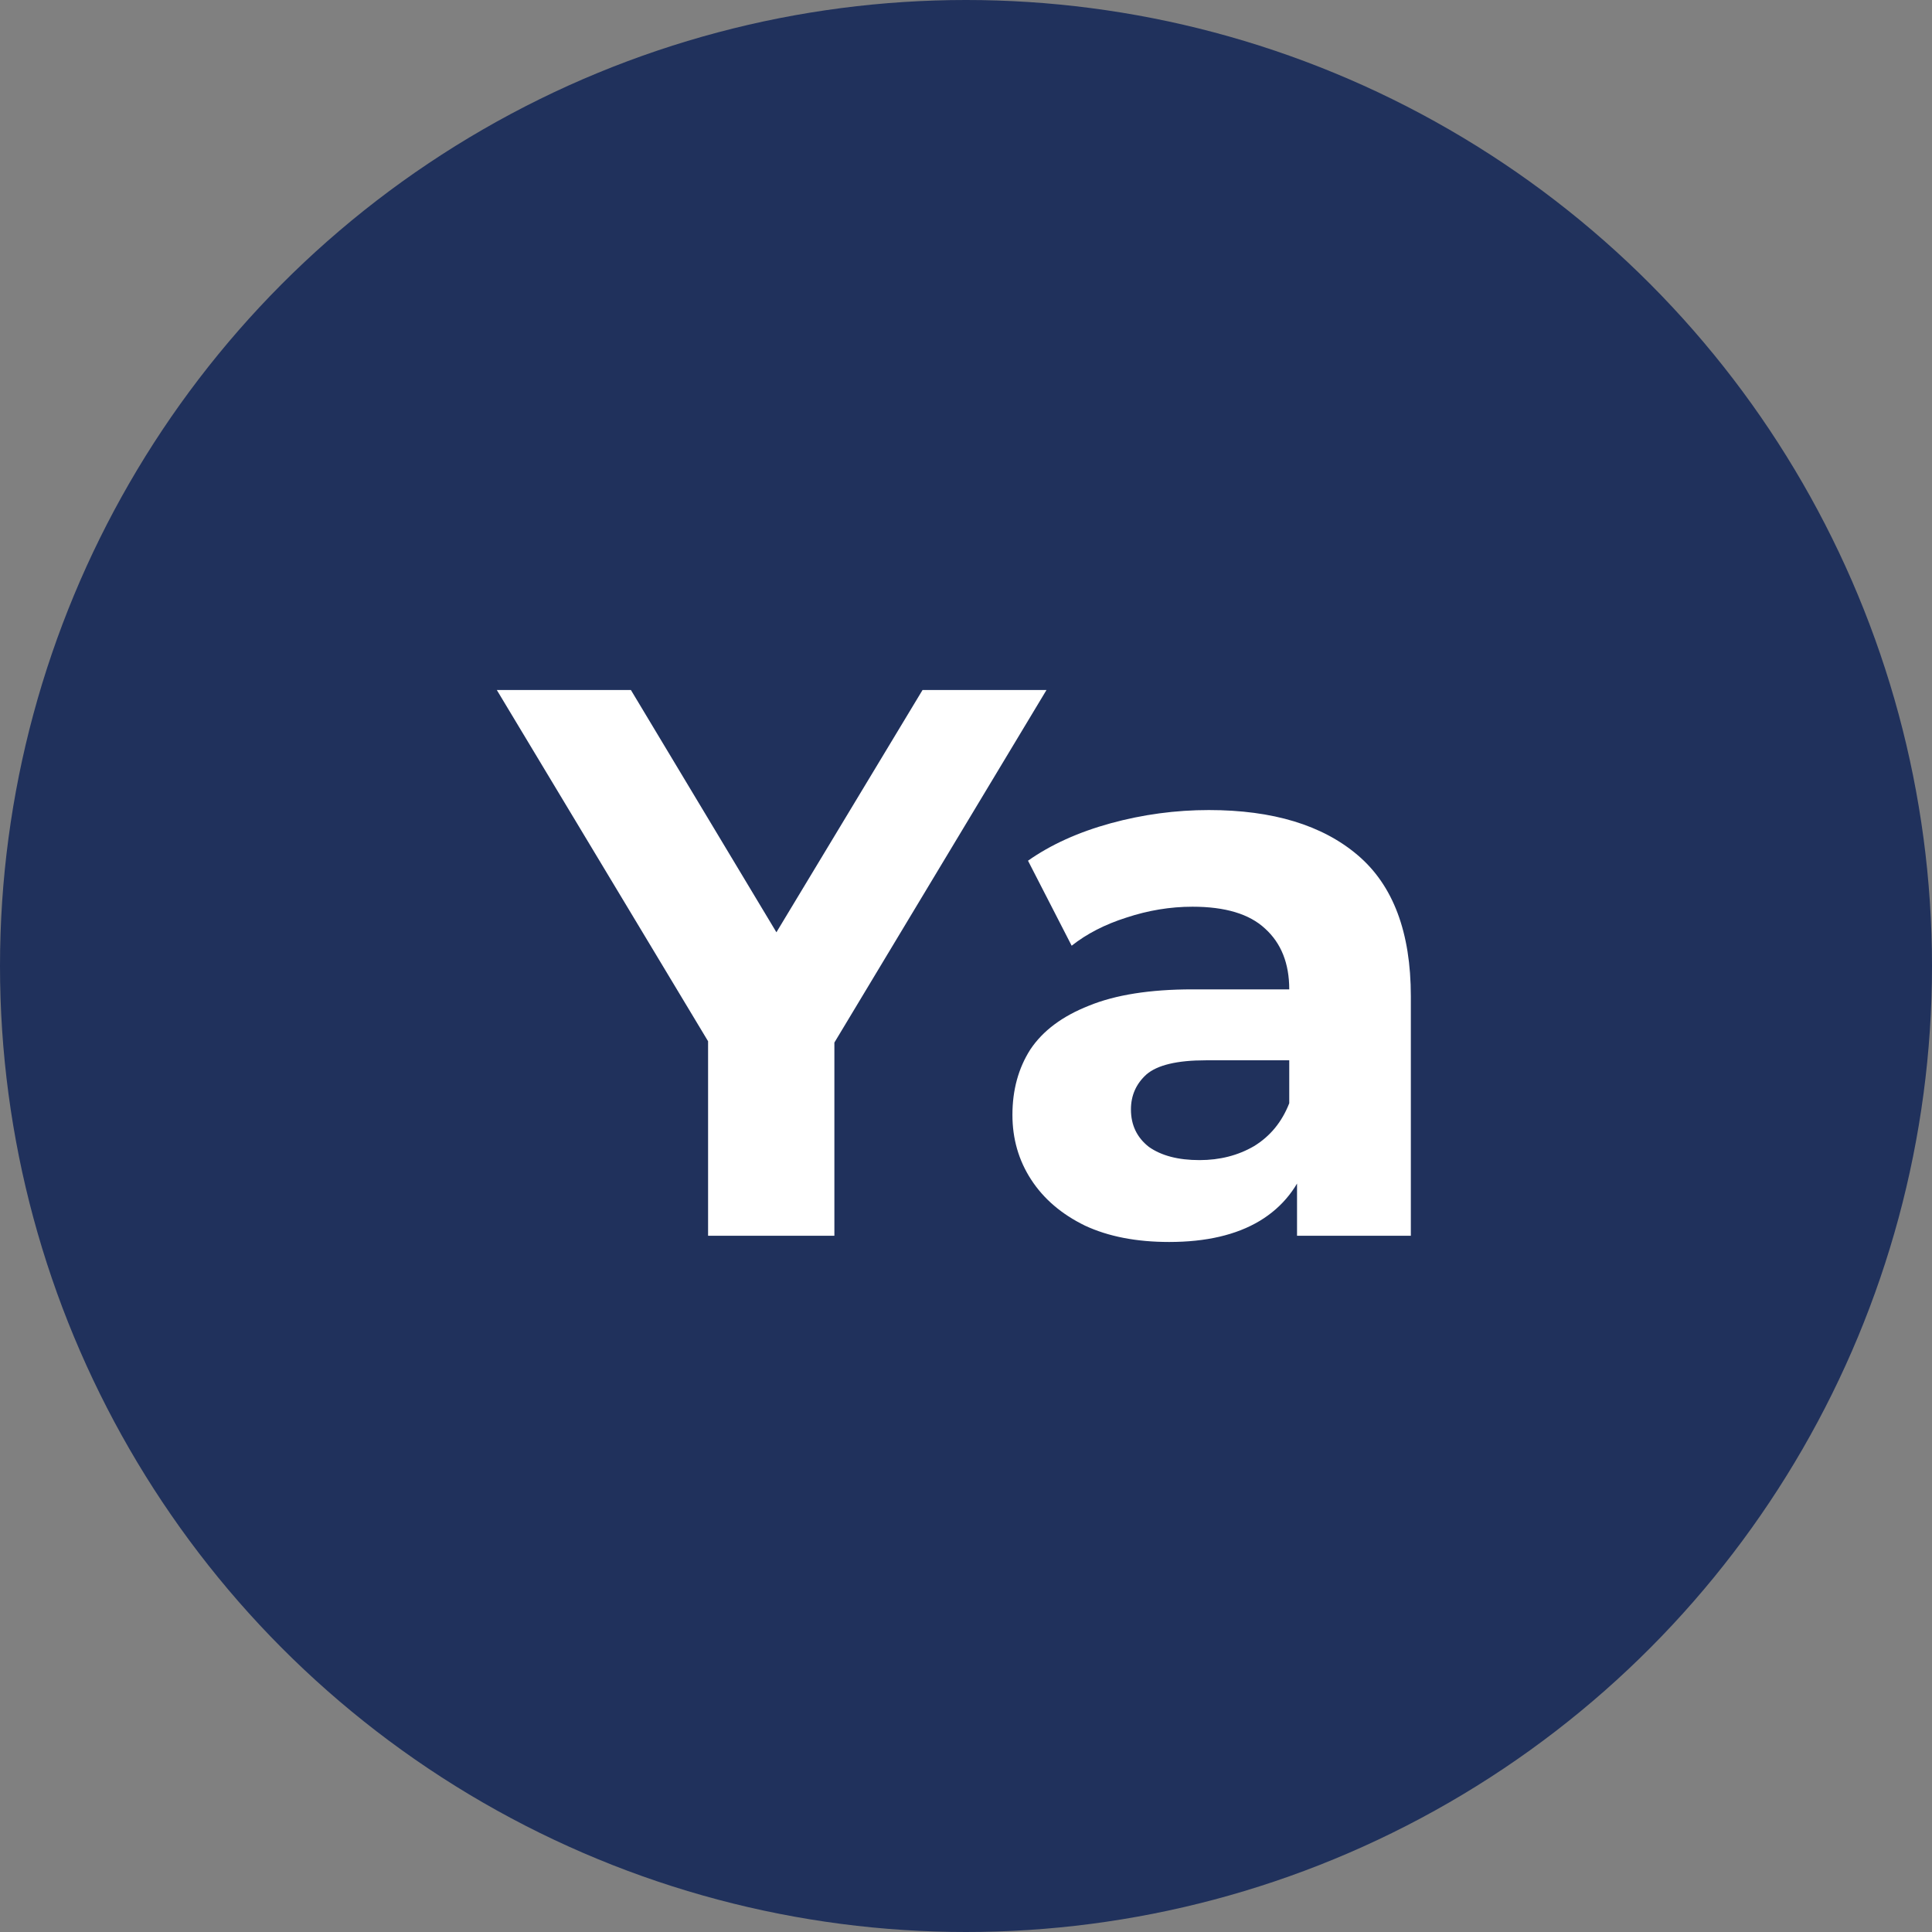
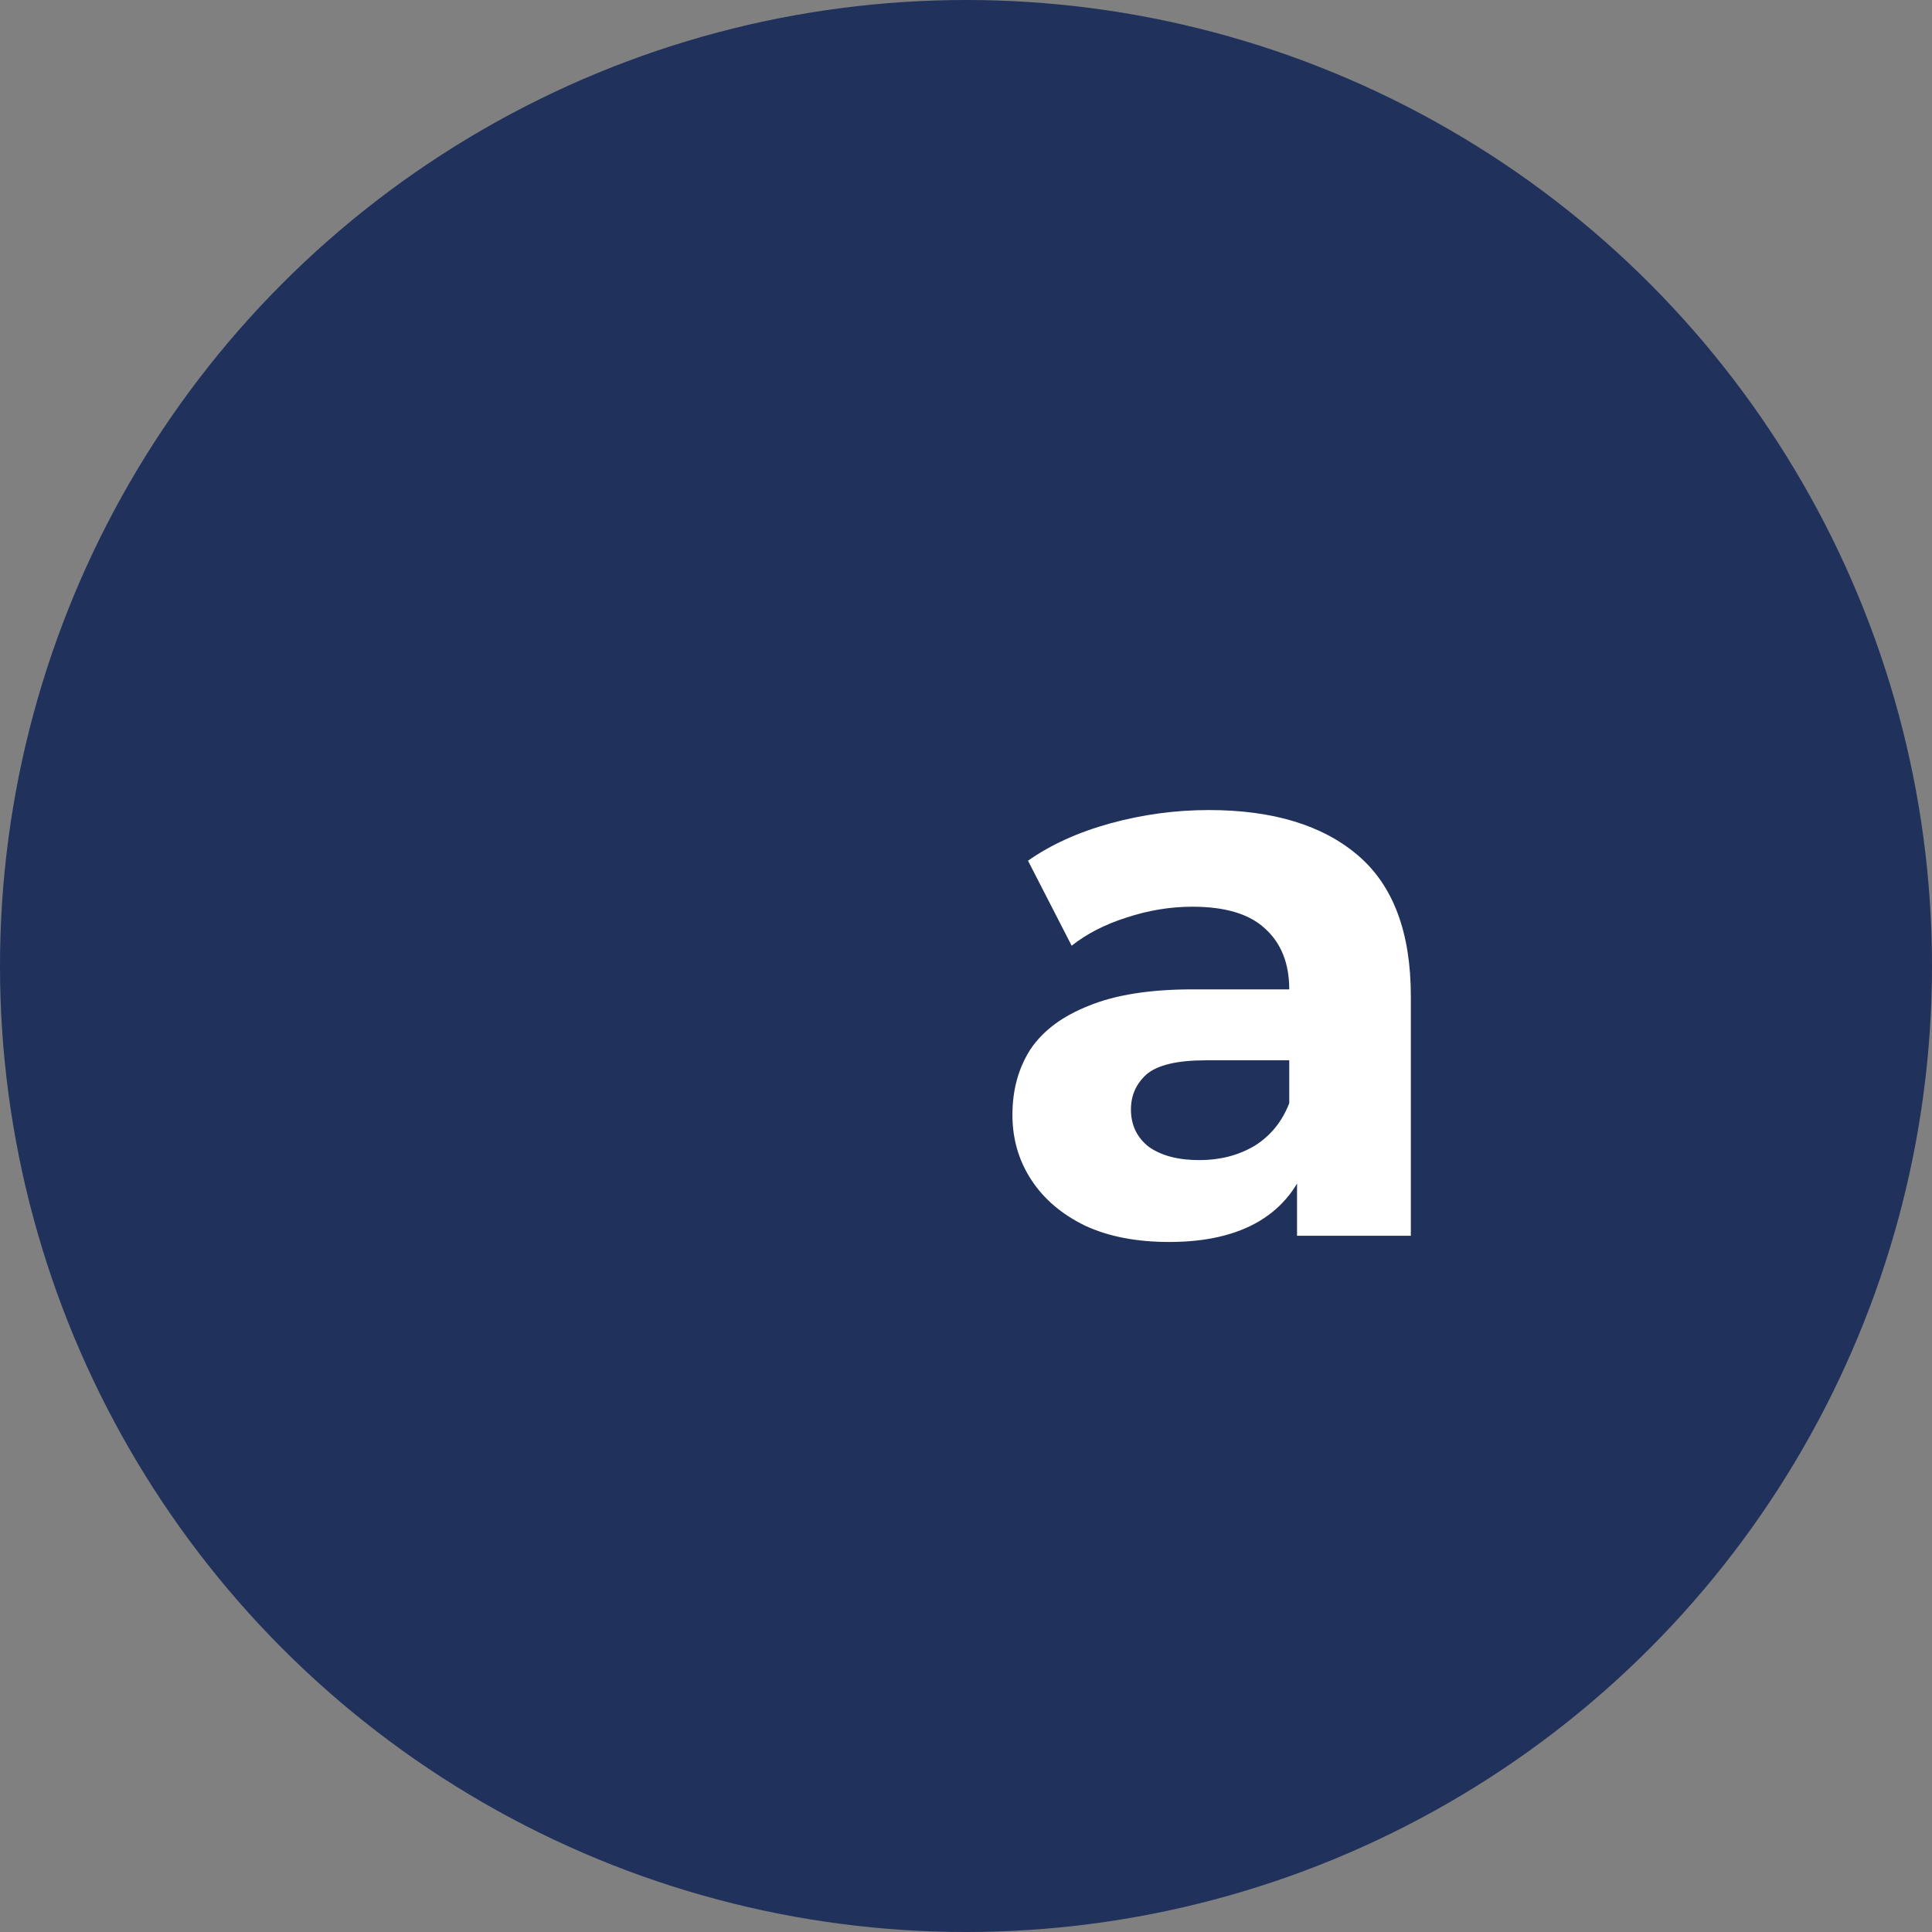
<svg xmlns="http://www.w3.org/2000/svg" width="32" height="32" viewBox="0 0 32 32" fill="none">
  <rect x="0" y="0" width="32" height="32" fill="#808080" stroke="none" />
  <circle cx="16" cy="16" r="16" fill="#20315C" />
  <path d="M21.483 20.468V19.112L21.354 18.815V16.387C21.354 15.957 21.22 15.621 20.953 15.38C20.695 15.139 20.295 15.018 19.752 15.018C19.382 15.018 19.016 15.079 18.654 15.199C18.302 15.311 18 15.466 17.75 15.664L17.027 14.256C17.406 13.989 17.862 13.783 18.396 13.636C18.93 13.49 19.472 13.417 20.023 13.417C21.082 13.417 21.905 13.667 22.49 14.166C23.076 14.665 23.368 15.444 23.368 16.503V20.468H21.483ZM19.365 20.571C18.822 20.571 18.358 20.481 17.97 20.3C17.583 20.111 17.286 19.857 17.079 19.538C16.872 19.22 16.769 18.862 16.769 18.466C16.769 18.053 16.868 17.692 17.066 17.382C17.273 17.072 17.596 16.831 18.035 16.658C18.474 16.478 19.046 16.387 19.752 16.387H21.599V17.562H19.972C19.498 17.562 19.171 17.64 18.99 17.795C18.818 17.95 18.732 18.144 18.732 18.376C18.732 18.634 18.831 18.841 19.029 18.996C19.236 19.142 19.515 19.215 19.868 19.215C20.204 19.215 20.506 19.138 20.772 18.983C21.039 18.819 21.233 18.583 21.354 18.273L21.663 19.203C21.517 19.65 21.25 19.99 20.863 20.223C20.475 20.455 19.976 20.571 19.365 20.571Z" fill="white" />
-   <path d="M11.728 20.468V16.775L12.206 18.041L8.229 11.429H10.45L13.498 16.504H12.219L15.28 11.429H17.333L13.355 18.041L13.82 16.775V20.468H11.728Z" fill="white" />
</svg>